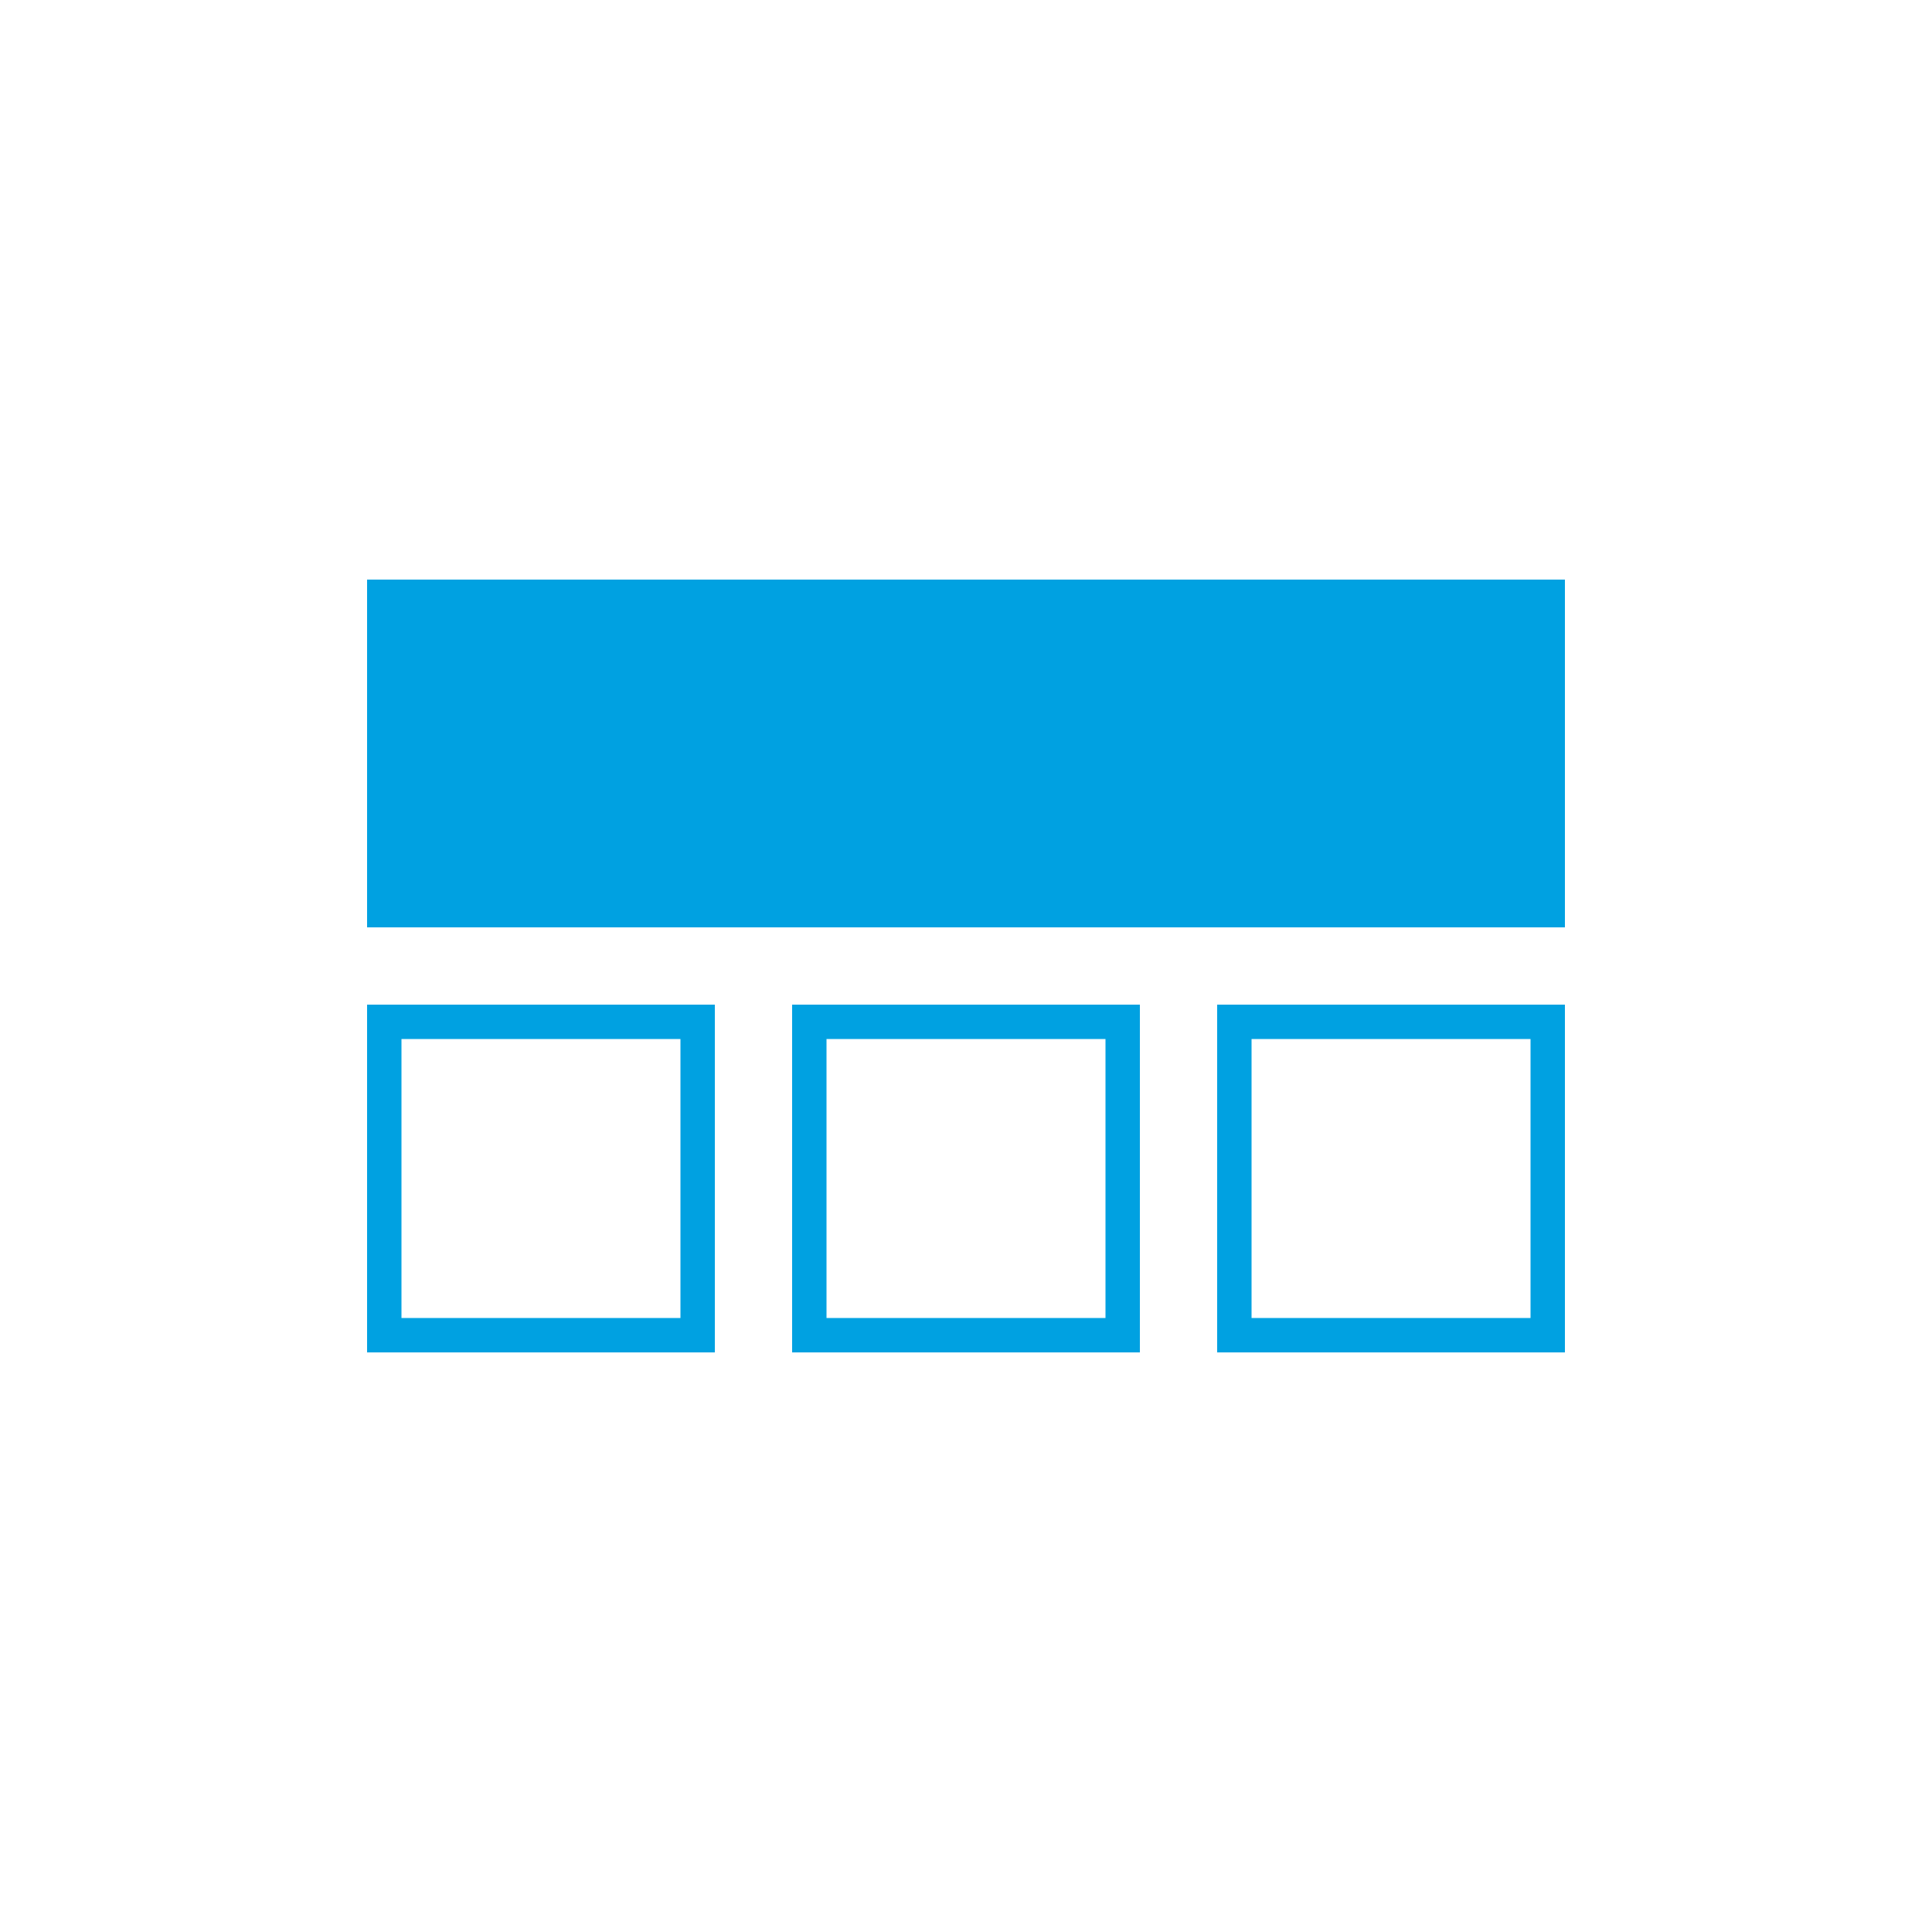
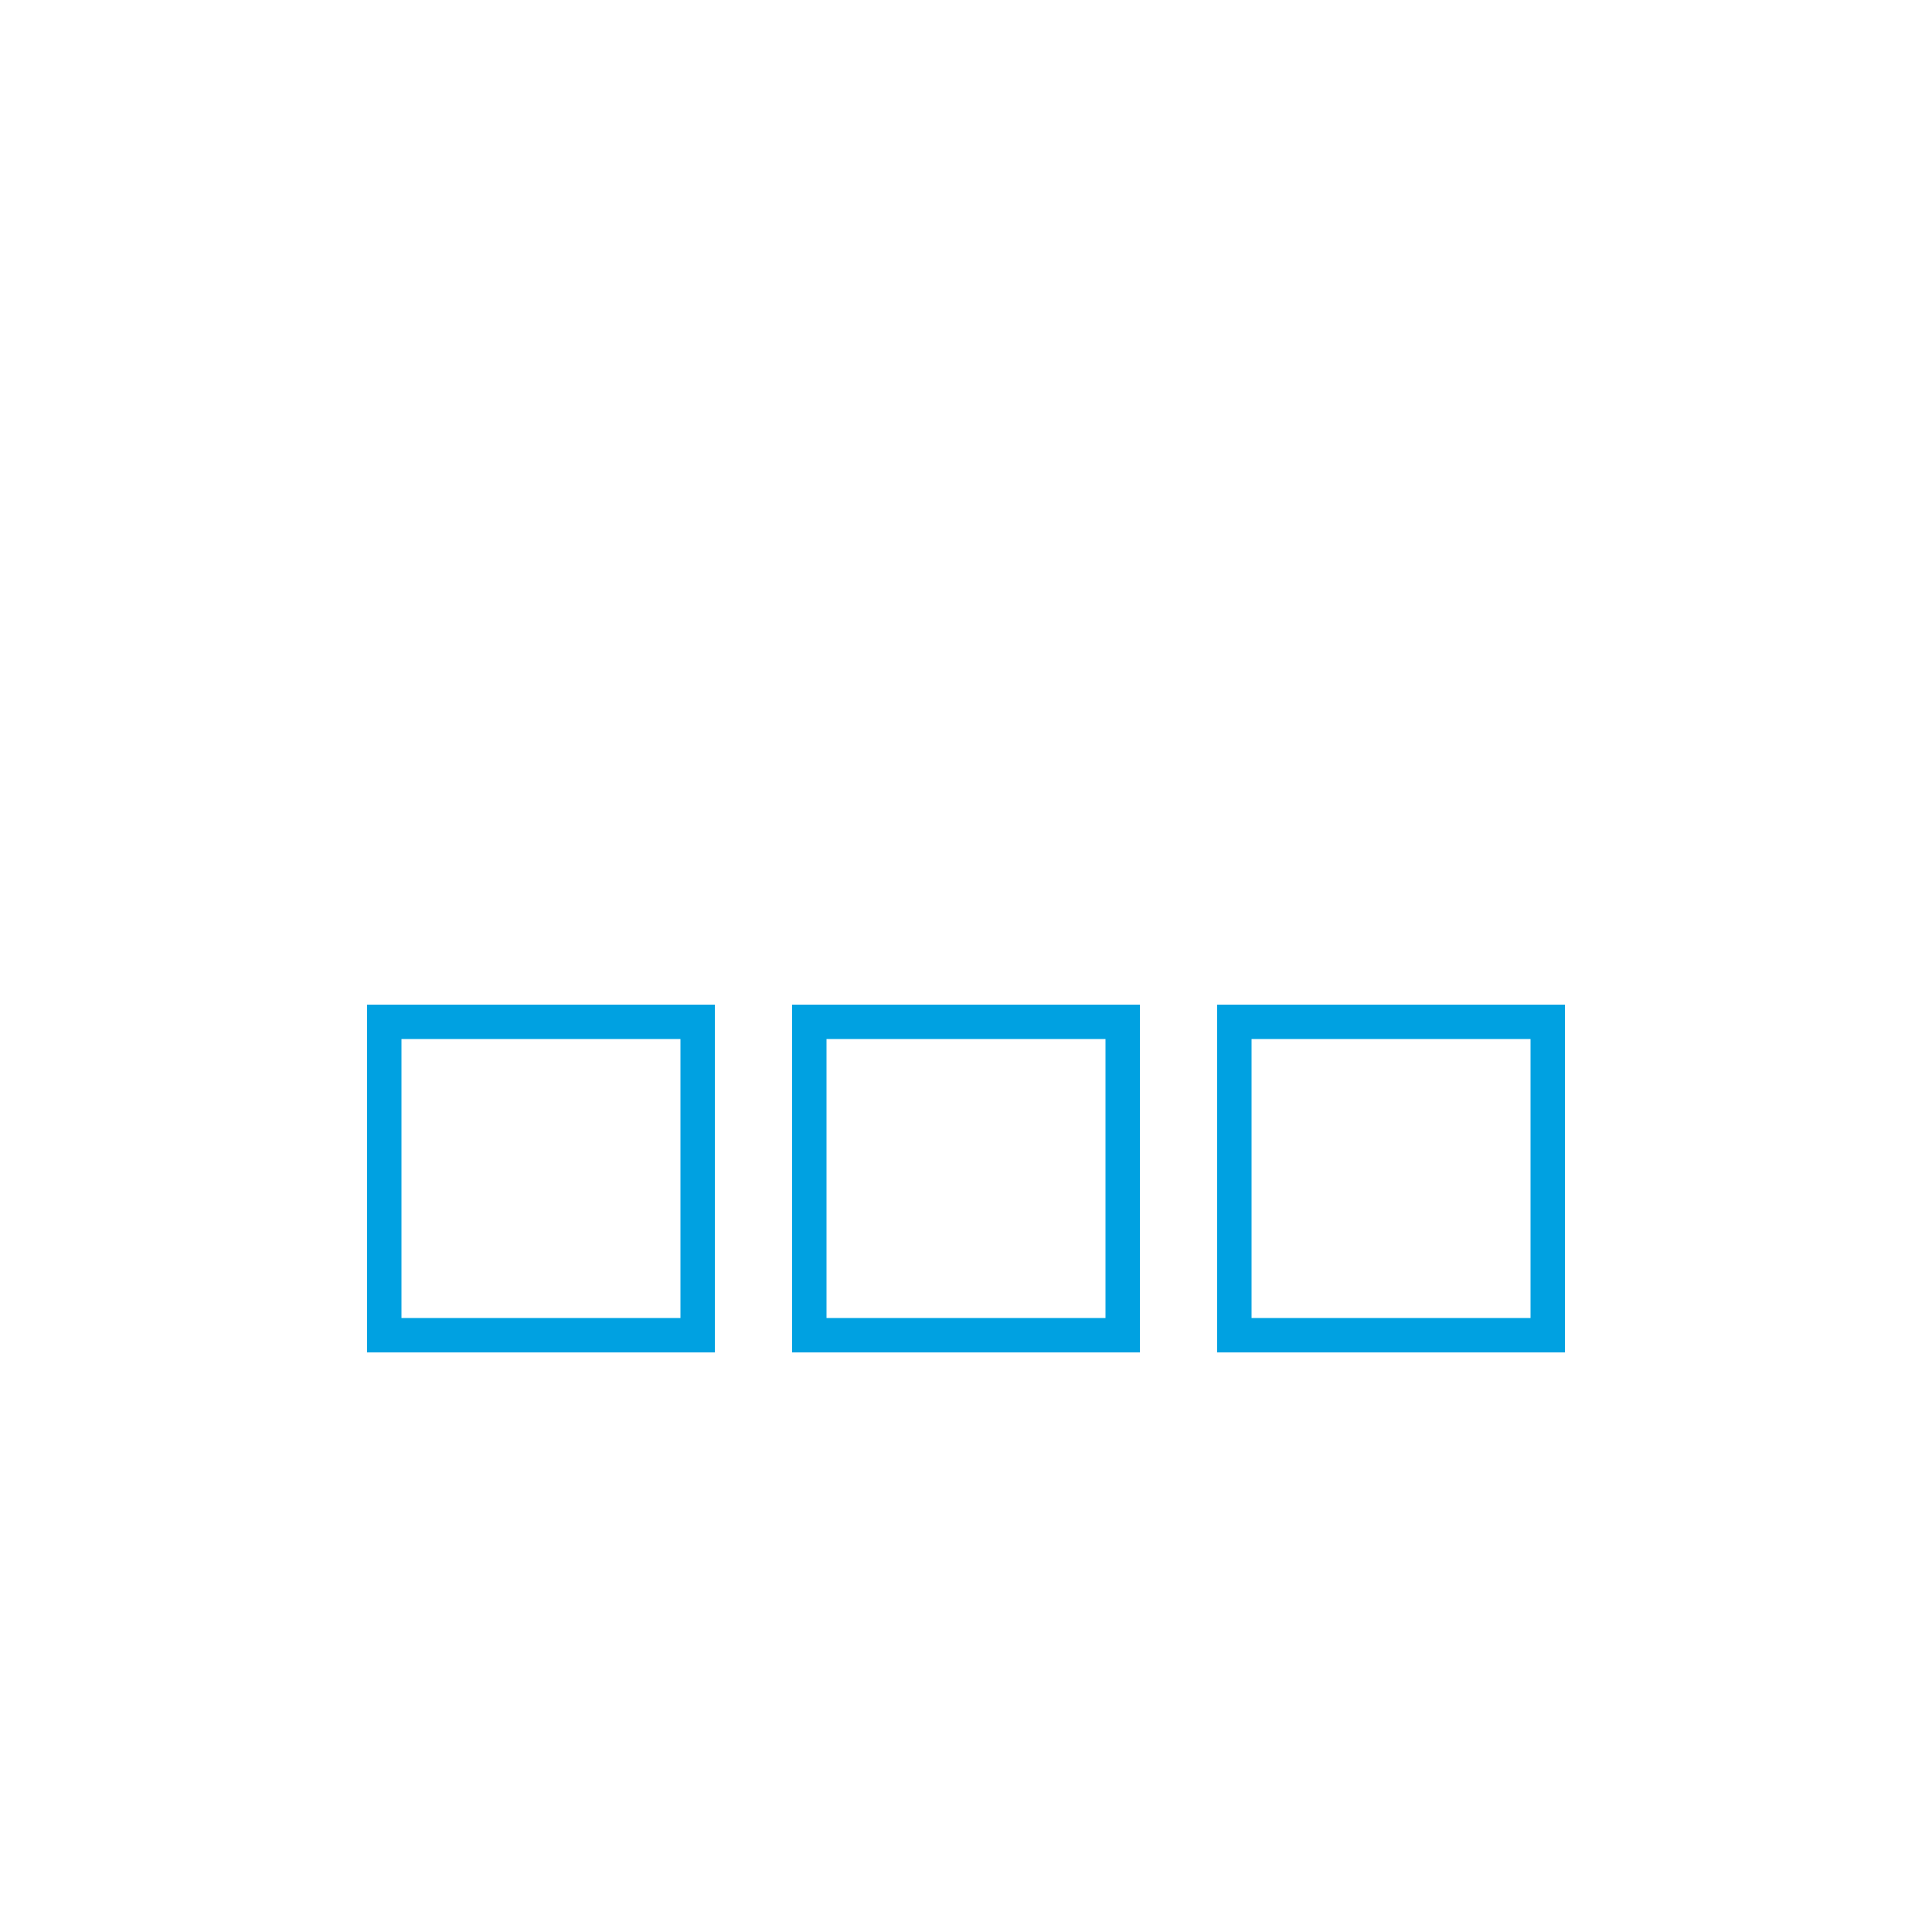
<svg xmlns="http://www.w3.org/2000/svg" id="Layer_1" data-name="Layer 1" viewBox="0 0 50 50">
  <title>a</title>
  <path d="M17.61,26.89v7.22H10.39V26.89h7.22M18.5,26h-9v9h9V26Z" style="fill:#00a1e1" />
-   <rect x="9.5" y="15" width="31" height="9" style="fill:#00a1e1" />
  <path d="M28.61,26.89v7.22H21.39V26.89h7.22M29.5,26h-9v9h9V26Z" style="fill:#00a1e1" />
  <path d="M39.61,26.89v7.22H32.39V26.89h7.22M40.5,26h-9v9h9V26Z" style="fill:#00a1e1" />
</svg>